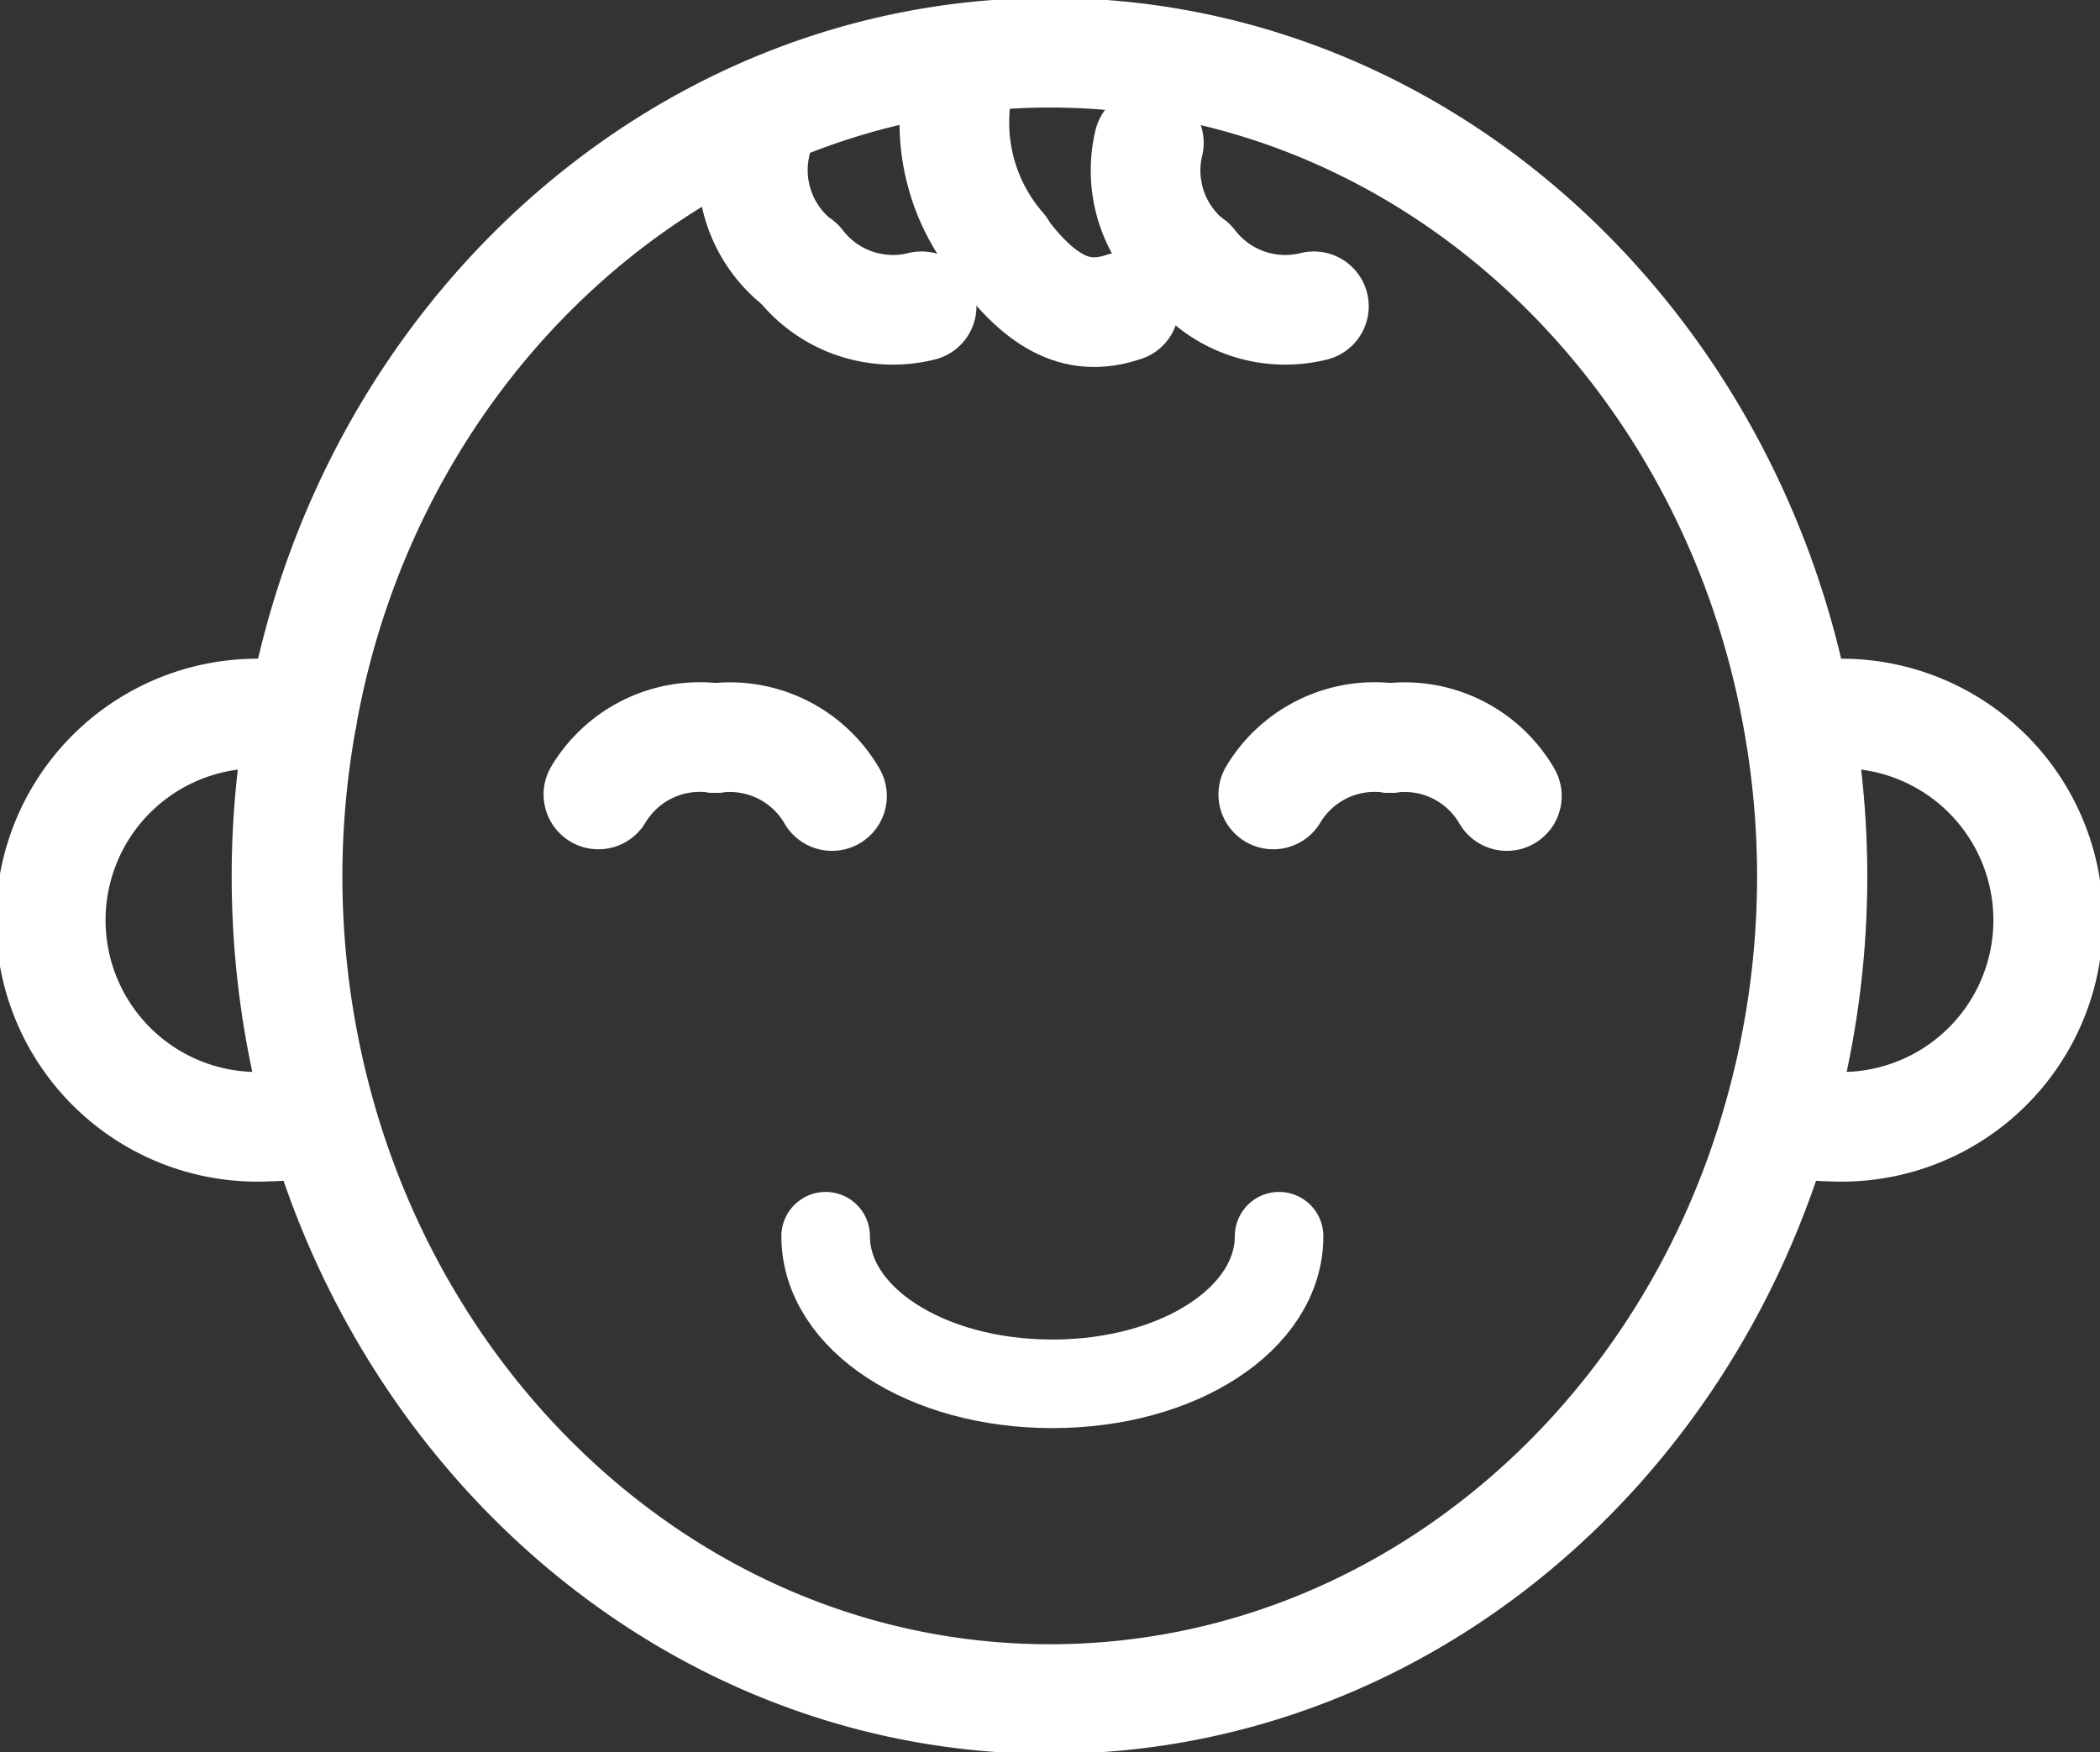
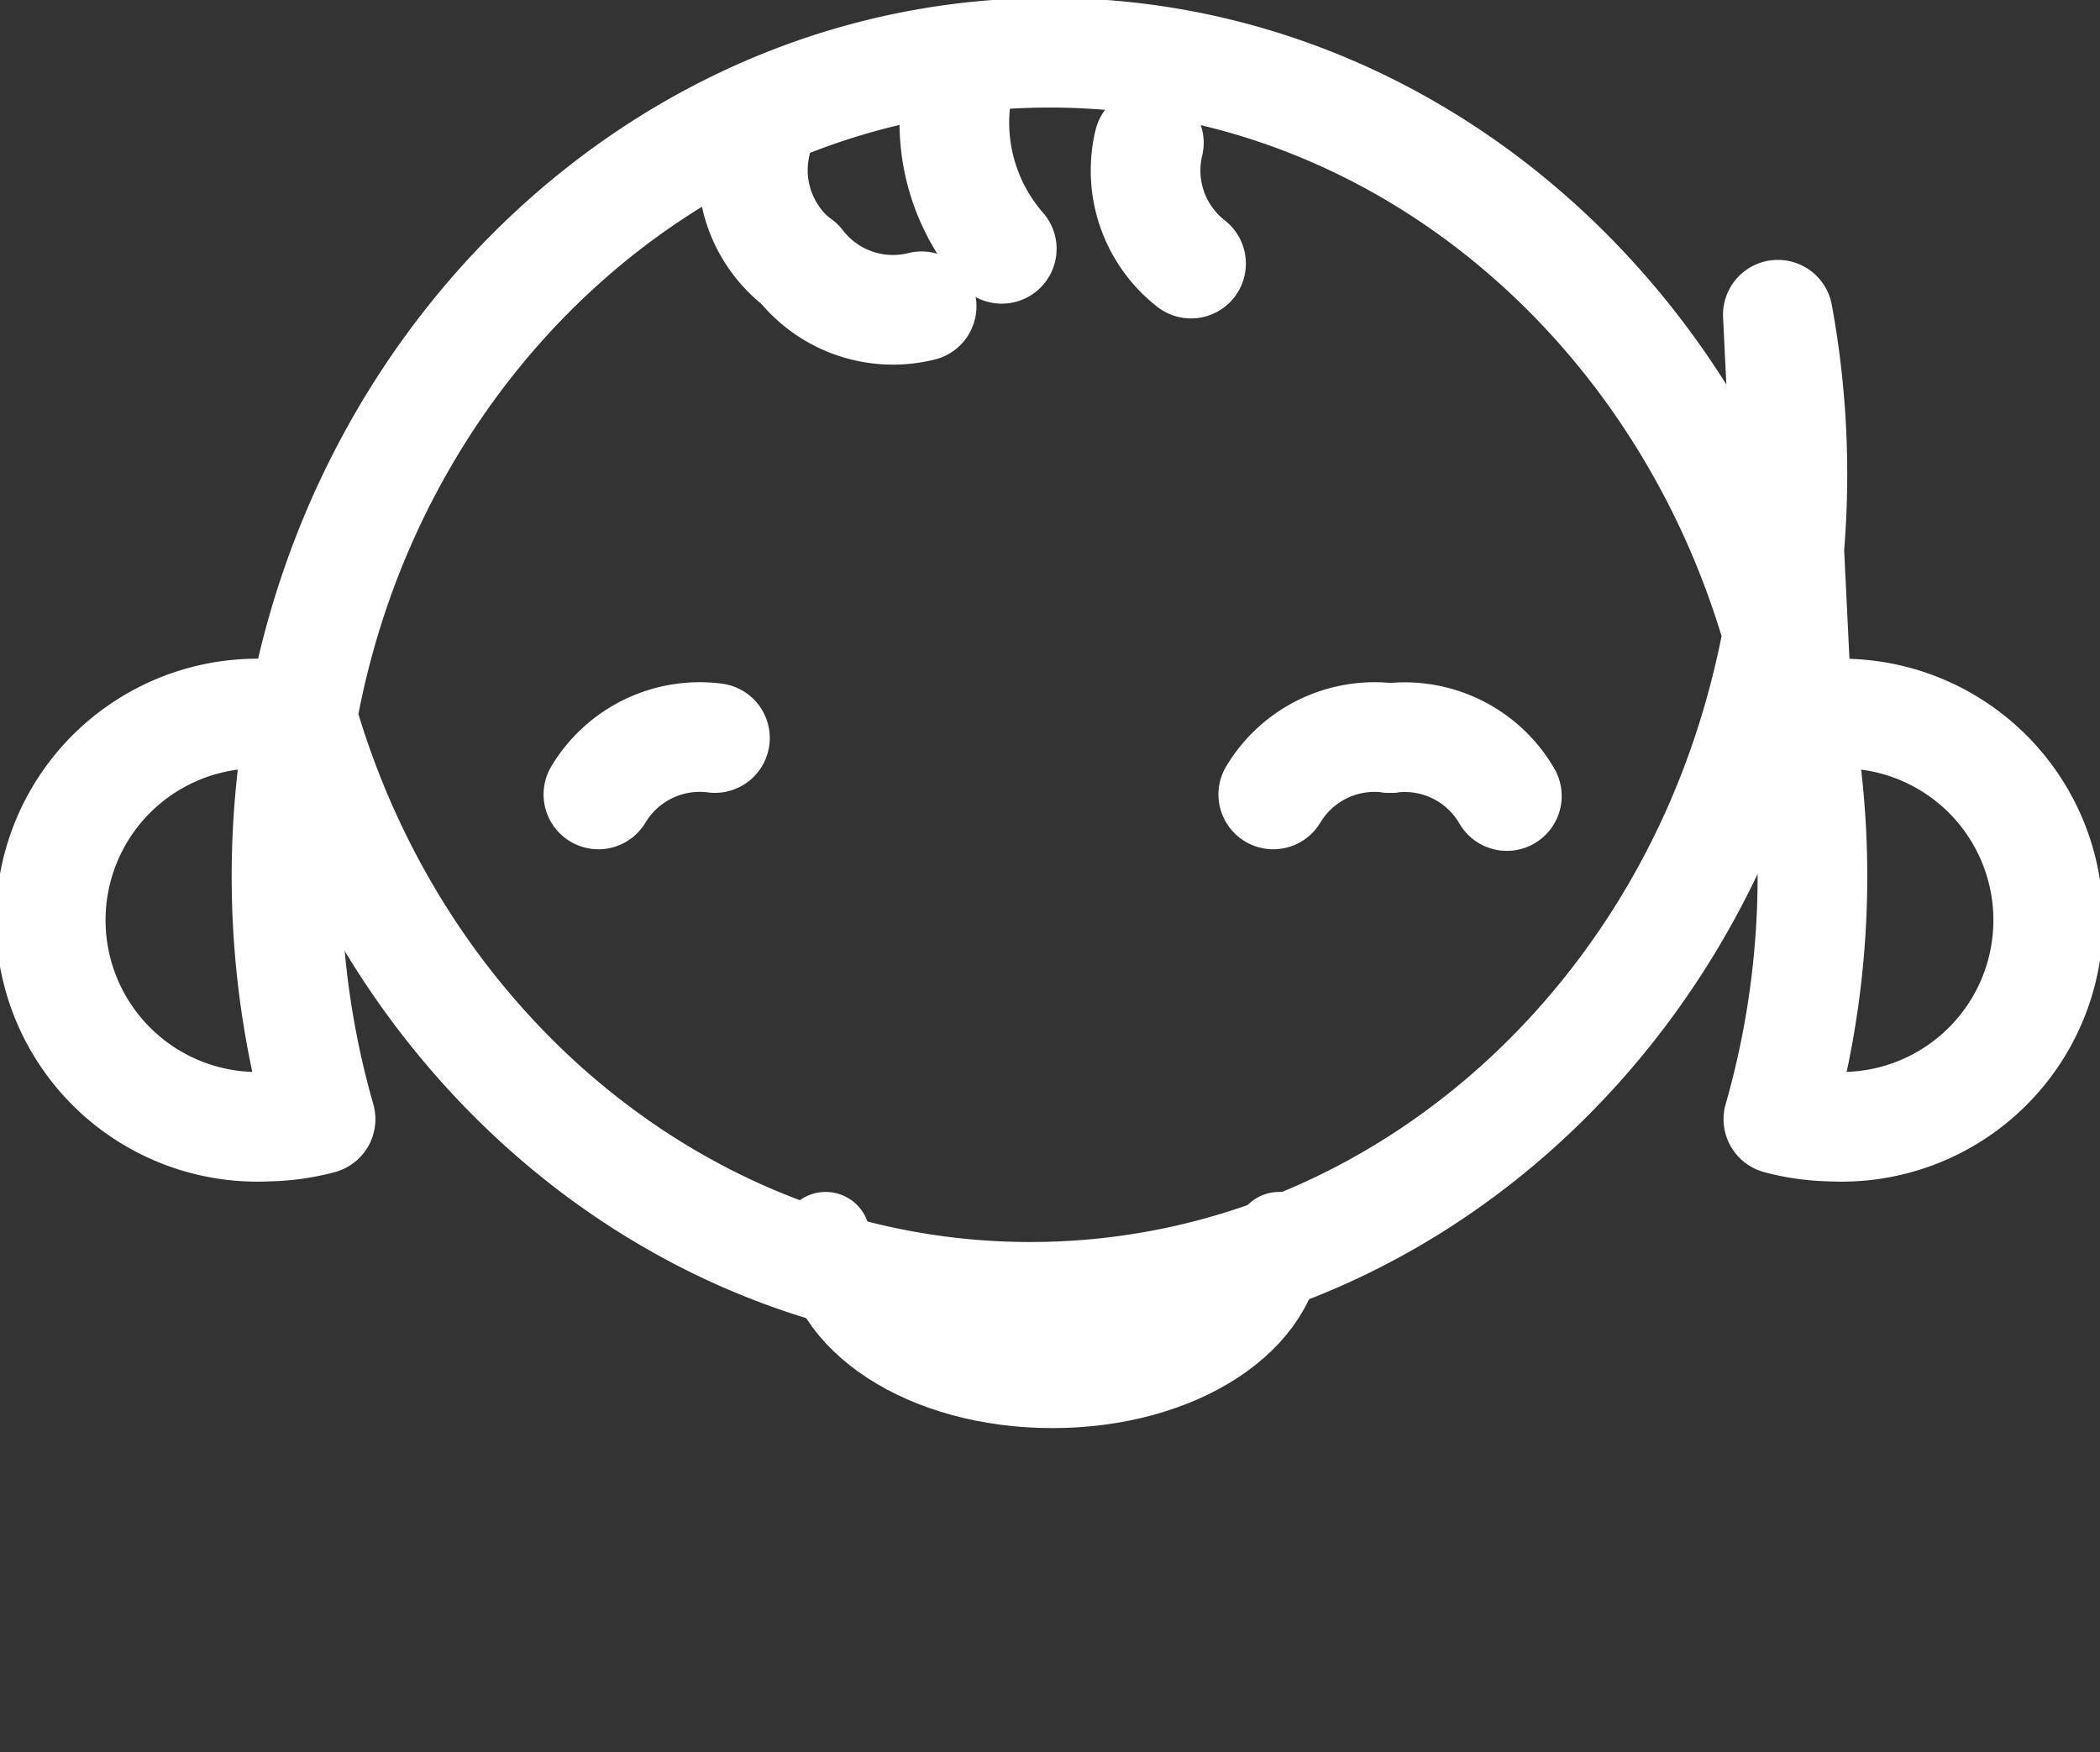
<svg xmlns="http://www.w3.org/2000/svg" id="Layer_1" data-name="Layer 1" viewBox="0 0 39.83 33.24">
  <rect x="0" y="0" width="39.83" height="33.24" fill="#333333" stroke="none" />
  <defs>
    <style>.cls-1,.cls-2{fill:none;stroke:#fff;stroke-linecap:round;stroke-linejoin:round;}.cls-1{stroke-width:1.68px;}.cls-2{stroke-width:2.08px;}</style>
  </defs>
  <title>kids-club</title>
  <path class="cls-1" d="M24.26,23.45c0,1.56-1.9,2.8-4.3,2.8s-4.3-1.24-4.3-2.8" />
-   <path class="cls-2" d="M15.78,15.1A2.24,2.24,0,0,0,13.57,14" />
  <path class="cls-2" d="M13.56,14a2.24,2.24,0,0,0-2.21,1.07" />
  <path class="cls-2" d="M28.58,15.1A2.24,2.24,0,0,0,26.37,14" />
  <path class="cls-2" d="M26.36,14a2.24,2.24,0,0,0-2.21,1.07" />
  <path class="cls-2" d="M14.34,2.71A2.24,2.24,0,0,0,15.15,5" />
  <path class="cls-2" d="M15.16,5a2.24,2.24,0,0,0,2.32.81" />
  <path class="cls-2" d="M18.17,1.62A3.64,3.64,0,0,0,19,4.72" />
-   <path class="cls-2" d="M19,4.74c.87,1.17,1.58,1.33,2.32,1.08" />
  <path class="cls-2" d="M21.79,2.71A2.24,2.24,0,0,0,22.59,5" />
-   <path class="cls-2" d="M22.6,5a2.24,2.24,0,0,0,2.32.81" />
  <path class="cls-2" d="M5.73,13.6a4.15,4.15,0,0,0-.65-.06,3.92,3.92,0,1,0,0,7.83,4.14,4.14,0,0,0,1-.14,16.74,16.74,0,0,1-.37-7.63Z" />
  <path class="cls-2" d="M34.75,13.54a4.15,4.15,0,0,0-.65.06,16.73,16.73,0,0,1-.37,7.63,4.13,4.13,0,0,0,1,.14,3.92,3.92,0,1,0,0-7.83Z" />
-   <path class="cls-2" d="M34.09,13.6C32.79,6.44,26.94,1,19.91,1S7,6.44,5.73,13.6a16.74,16.74,0,0,0,.37,7.63c1.82,6.36,7.32,11,13.81,11s12-4.62,13.81-11a16.73,16.73,0,0,0,.37-7.63Z" />
+   <path class="cls-2" d="M34.09,13.6C32.79,6.44,26.94,1,19.91,1S7,6.44,5.73,13.6c1.82,6.36,7.32,11,13.81,11s12-4.62,13.81-11a16.73,16.73,0,0,0,.37-7.63Z" />
</svg>